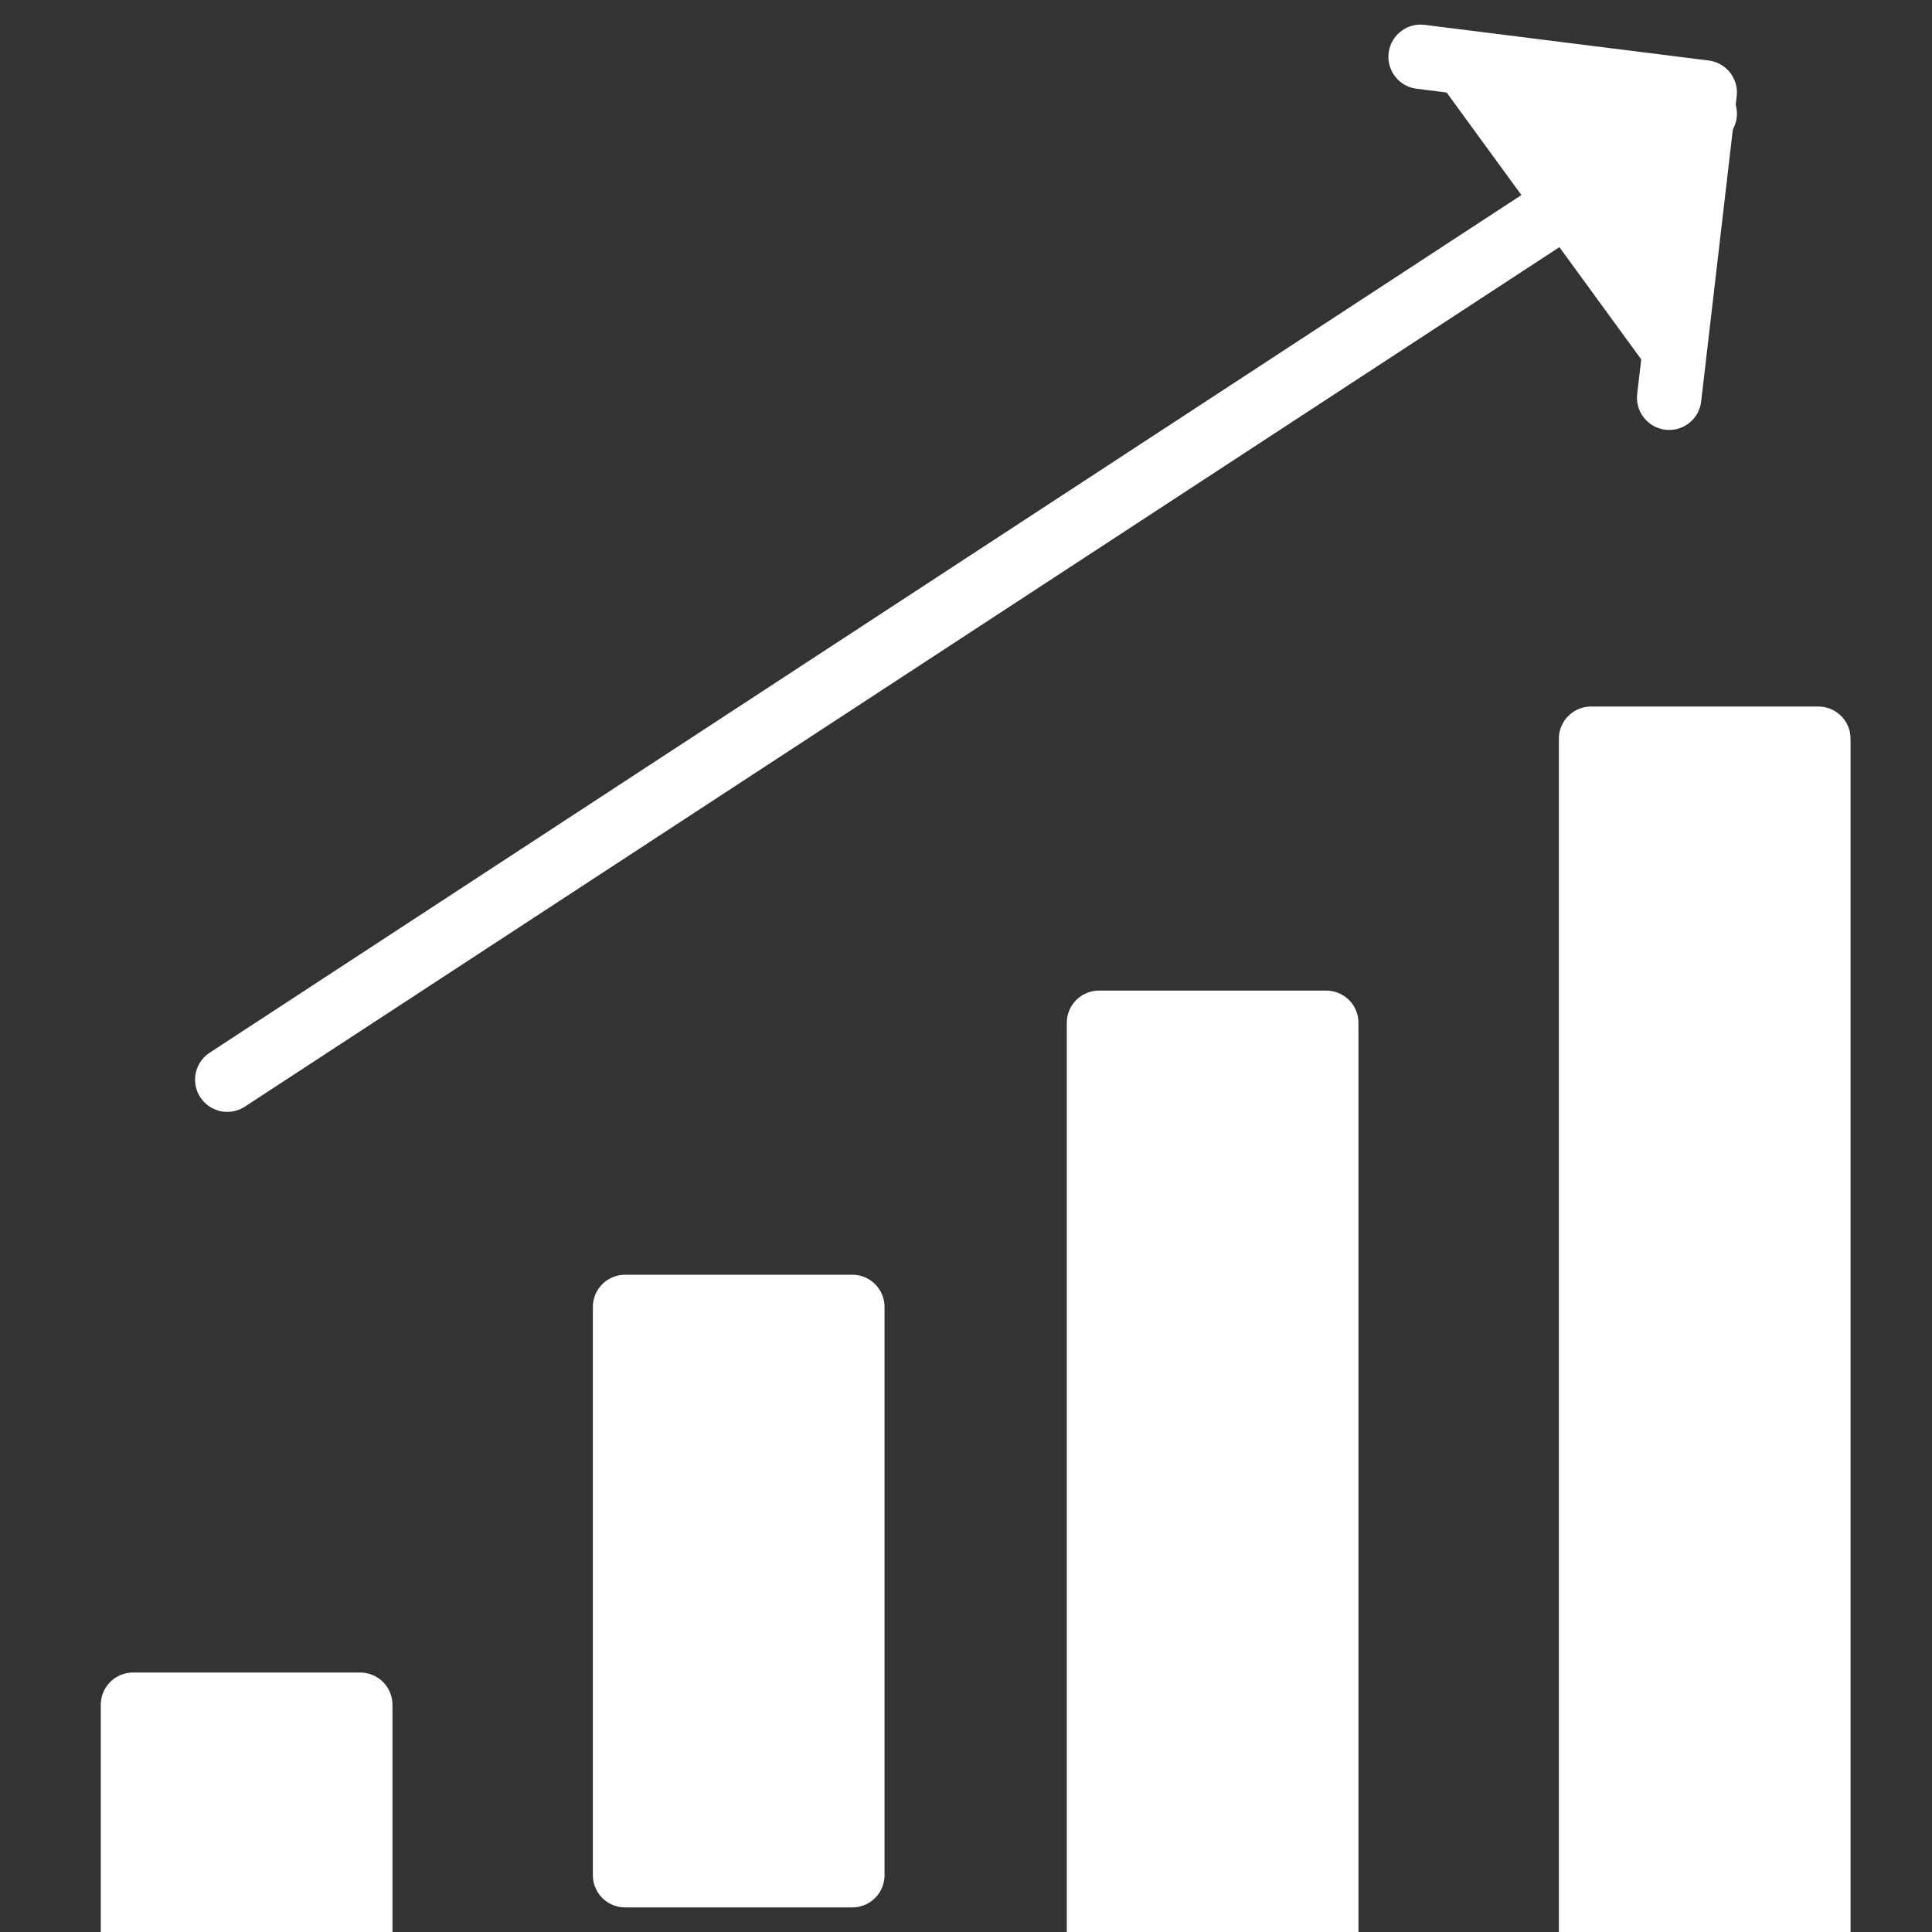
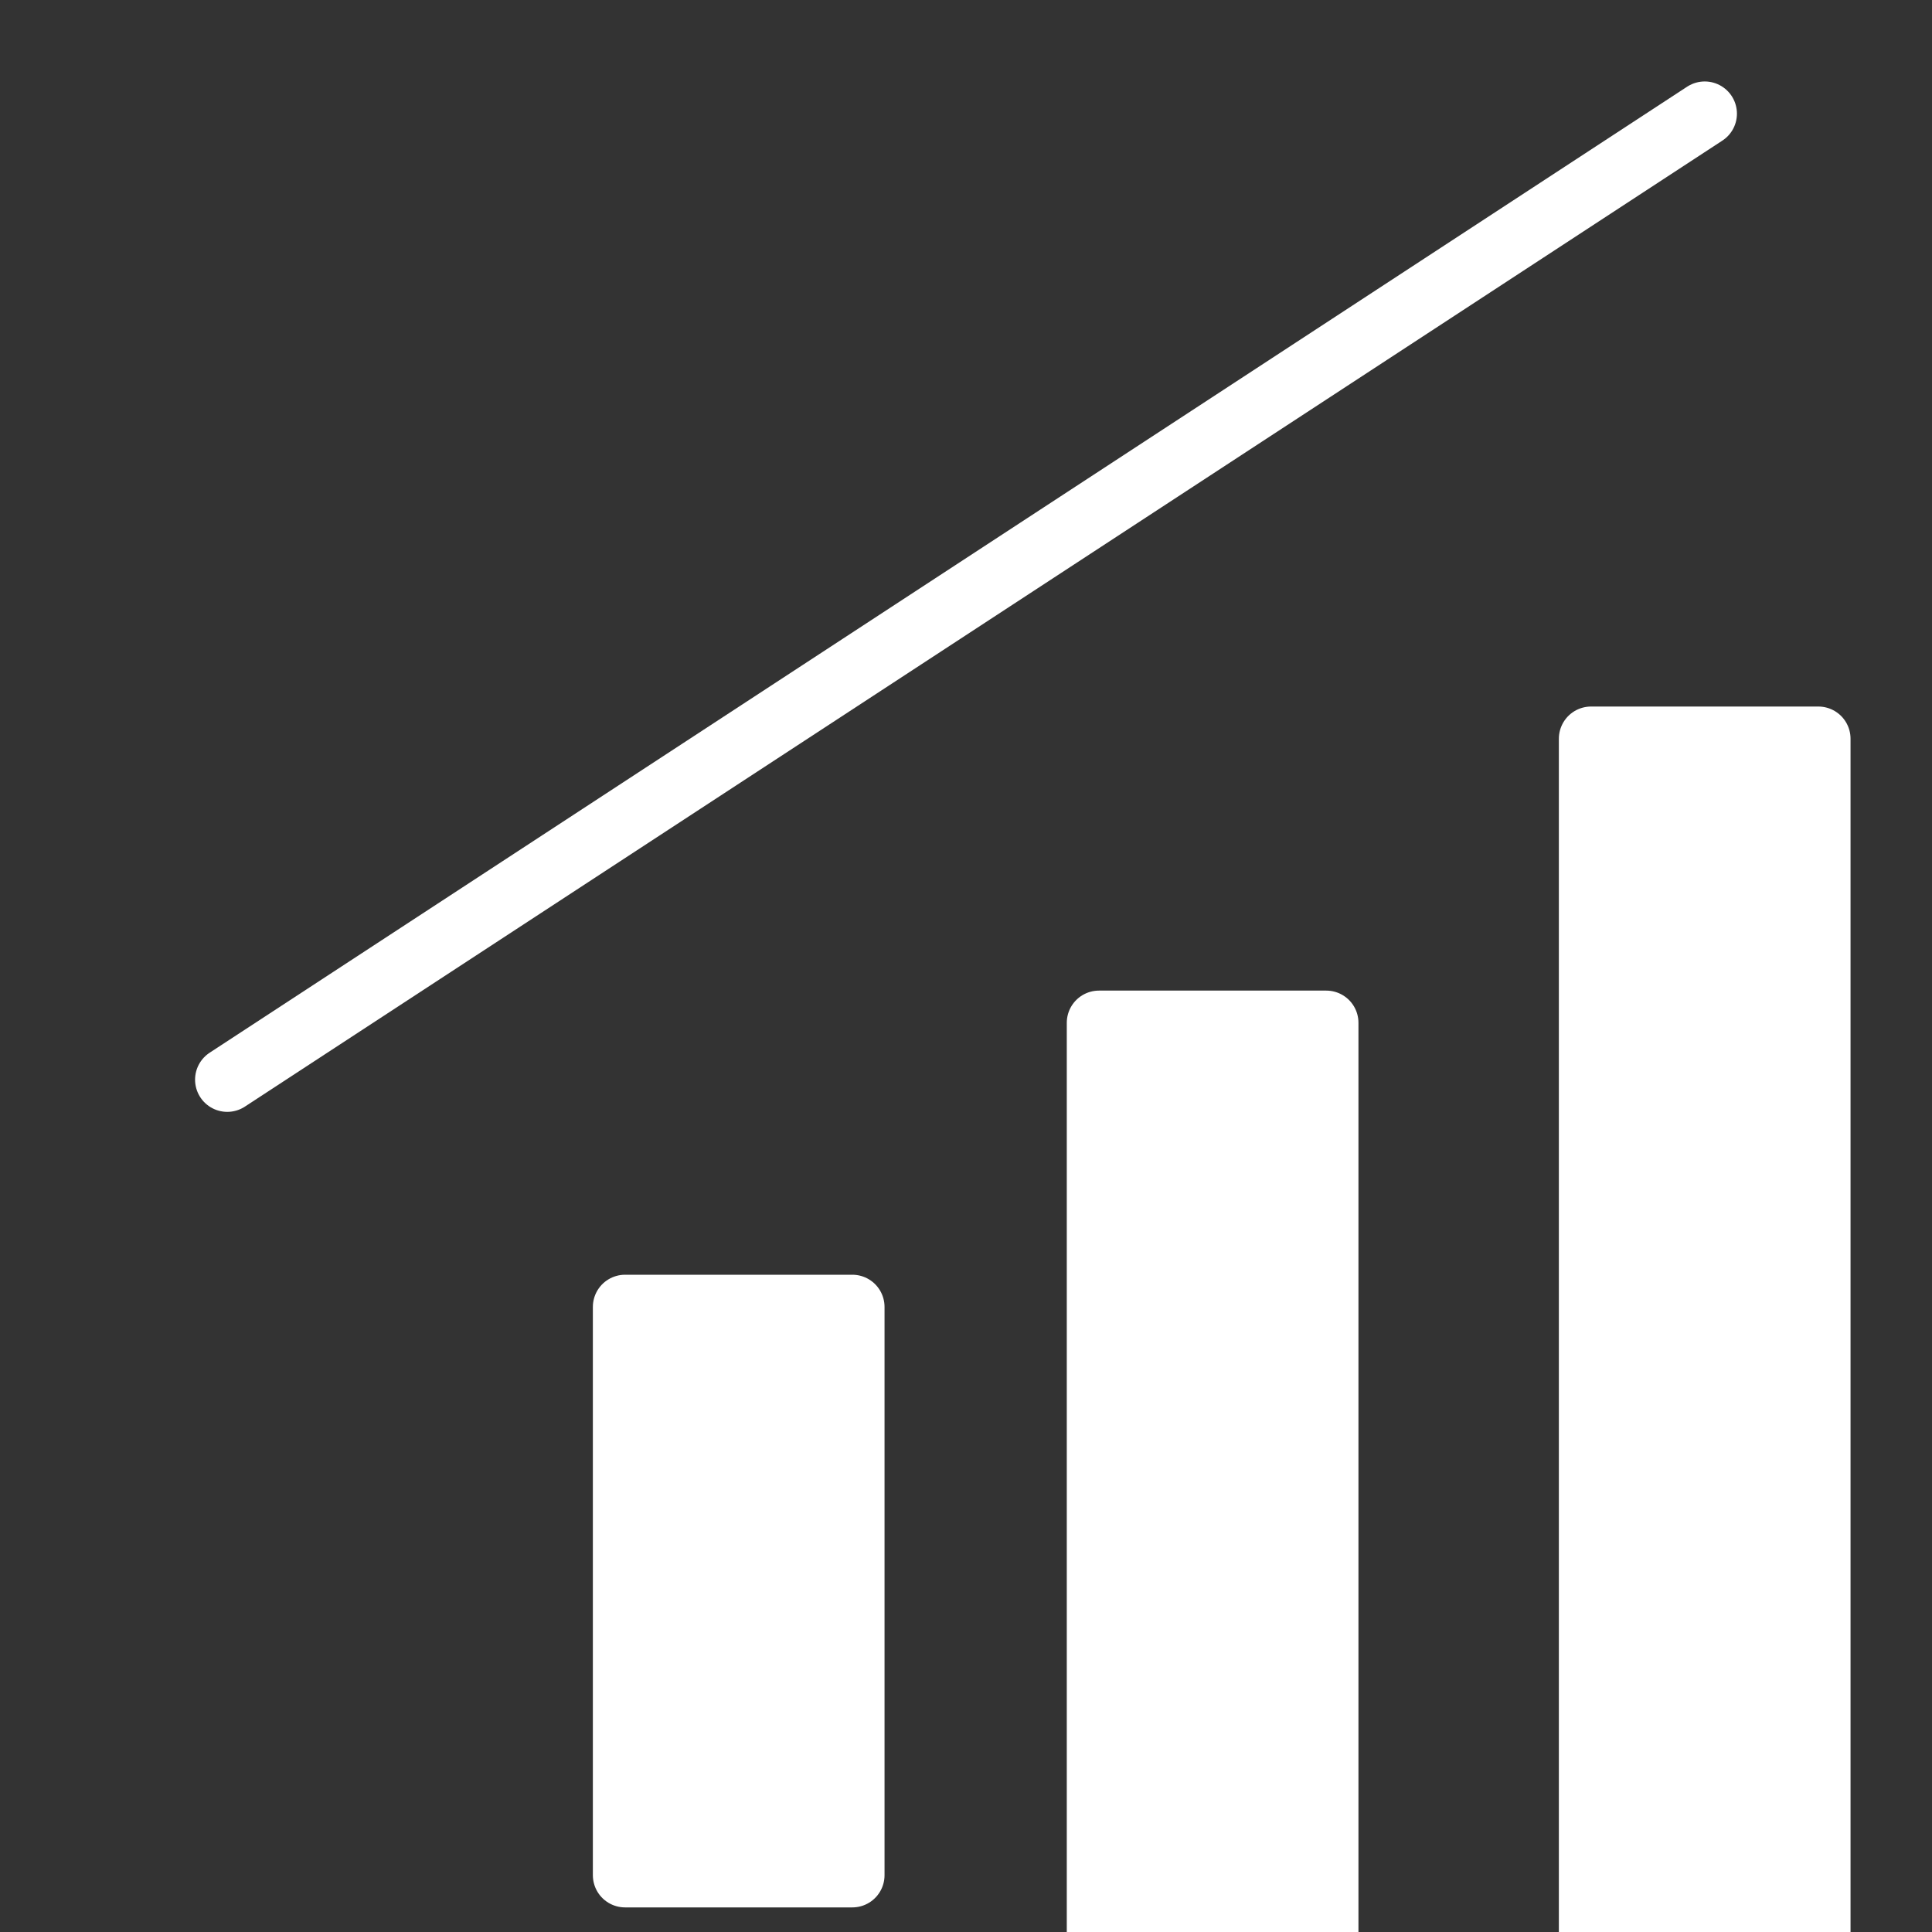
<svg xmlns="http://www.w3.org/2000/svg" width="30px" height="30px" viewBox="0 0 30 30" version="1.1">
  <rect x="0" y="0" width="30" height="30" fill="#333333" stroke="none" />
  <g stroke="#fff" fill="#fff" stroke-width="1" fill-rule="evenodd">
-     <polygon stroke-linecap="round" stroke-linejoin="round" points="2.065 30 5.594 30 5.594 26.471 2.065 26.471" />
    <polygon stroke-linecap="round" stroke-linejoin="round" points="9.706 29.118 13.235 29.118 13.235 20.294 9.706 20.294" />
    <polygon stroke-linecap="round" stroke-linejoin="round" points="17.065 30 20.594 30 20.594 15.882 17.065 15.882" />
    <polygon stroke-linecap="round" stroke-linejoin="round" points="24.706 30 28.235 30 28.235 11.471 24.706 11.471" />
    <line x1="3.529" y1="16.765" x2="26.471" y2="1.765" stroke-linecap="round" stroke-linejoin="round" />
-     <polyline stroke-linecap="round" stroke-linejoin="round" points="25.919 6.176 26.471 1.436 22.059 0.882" />
  </g>
</svg>